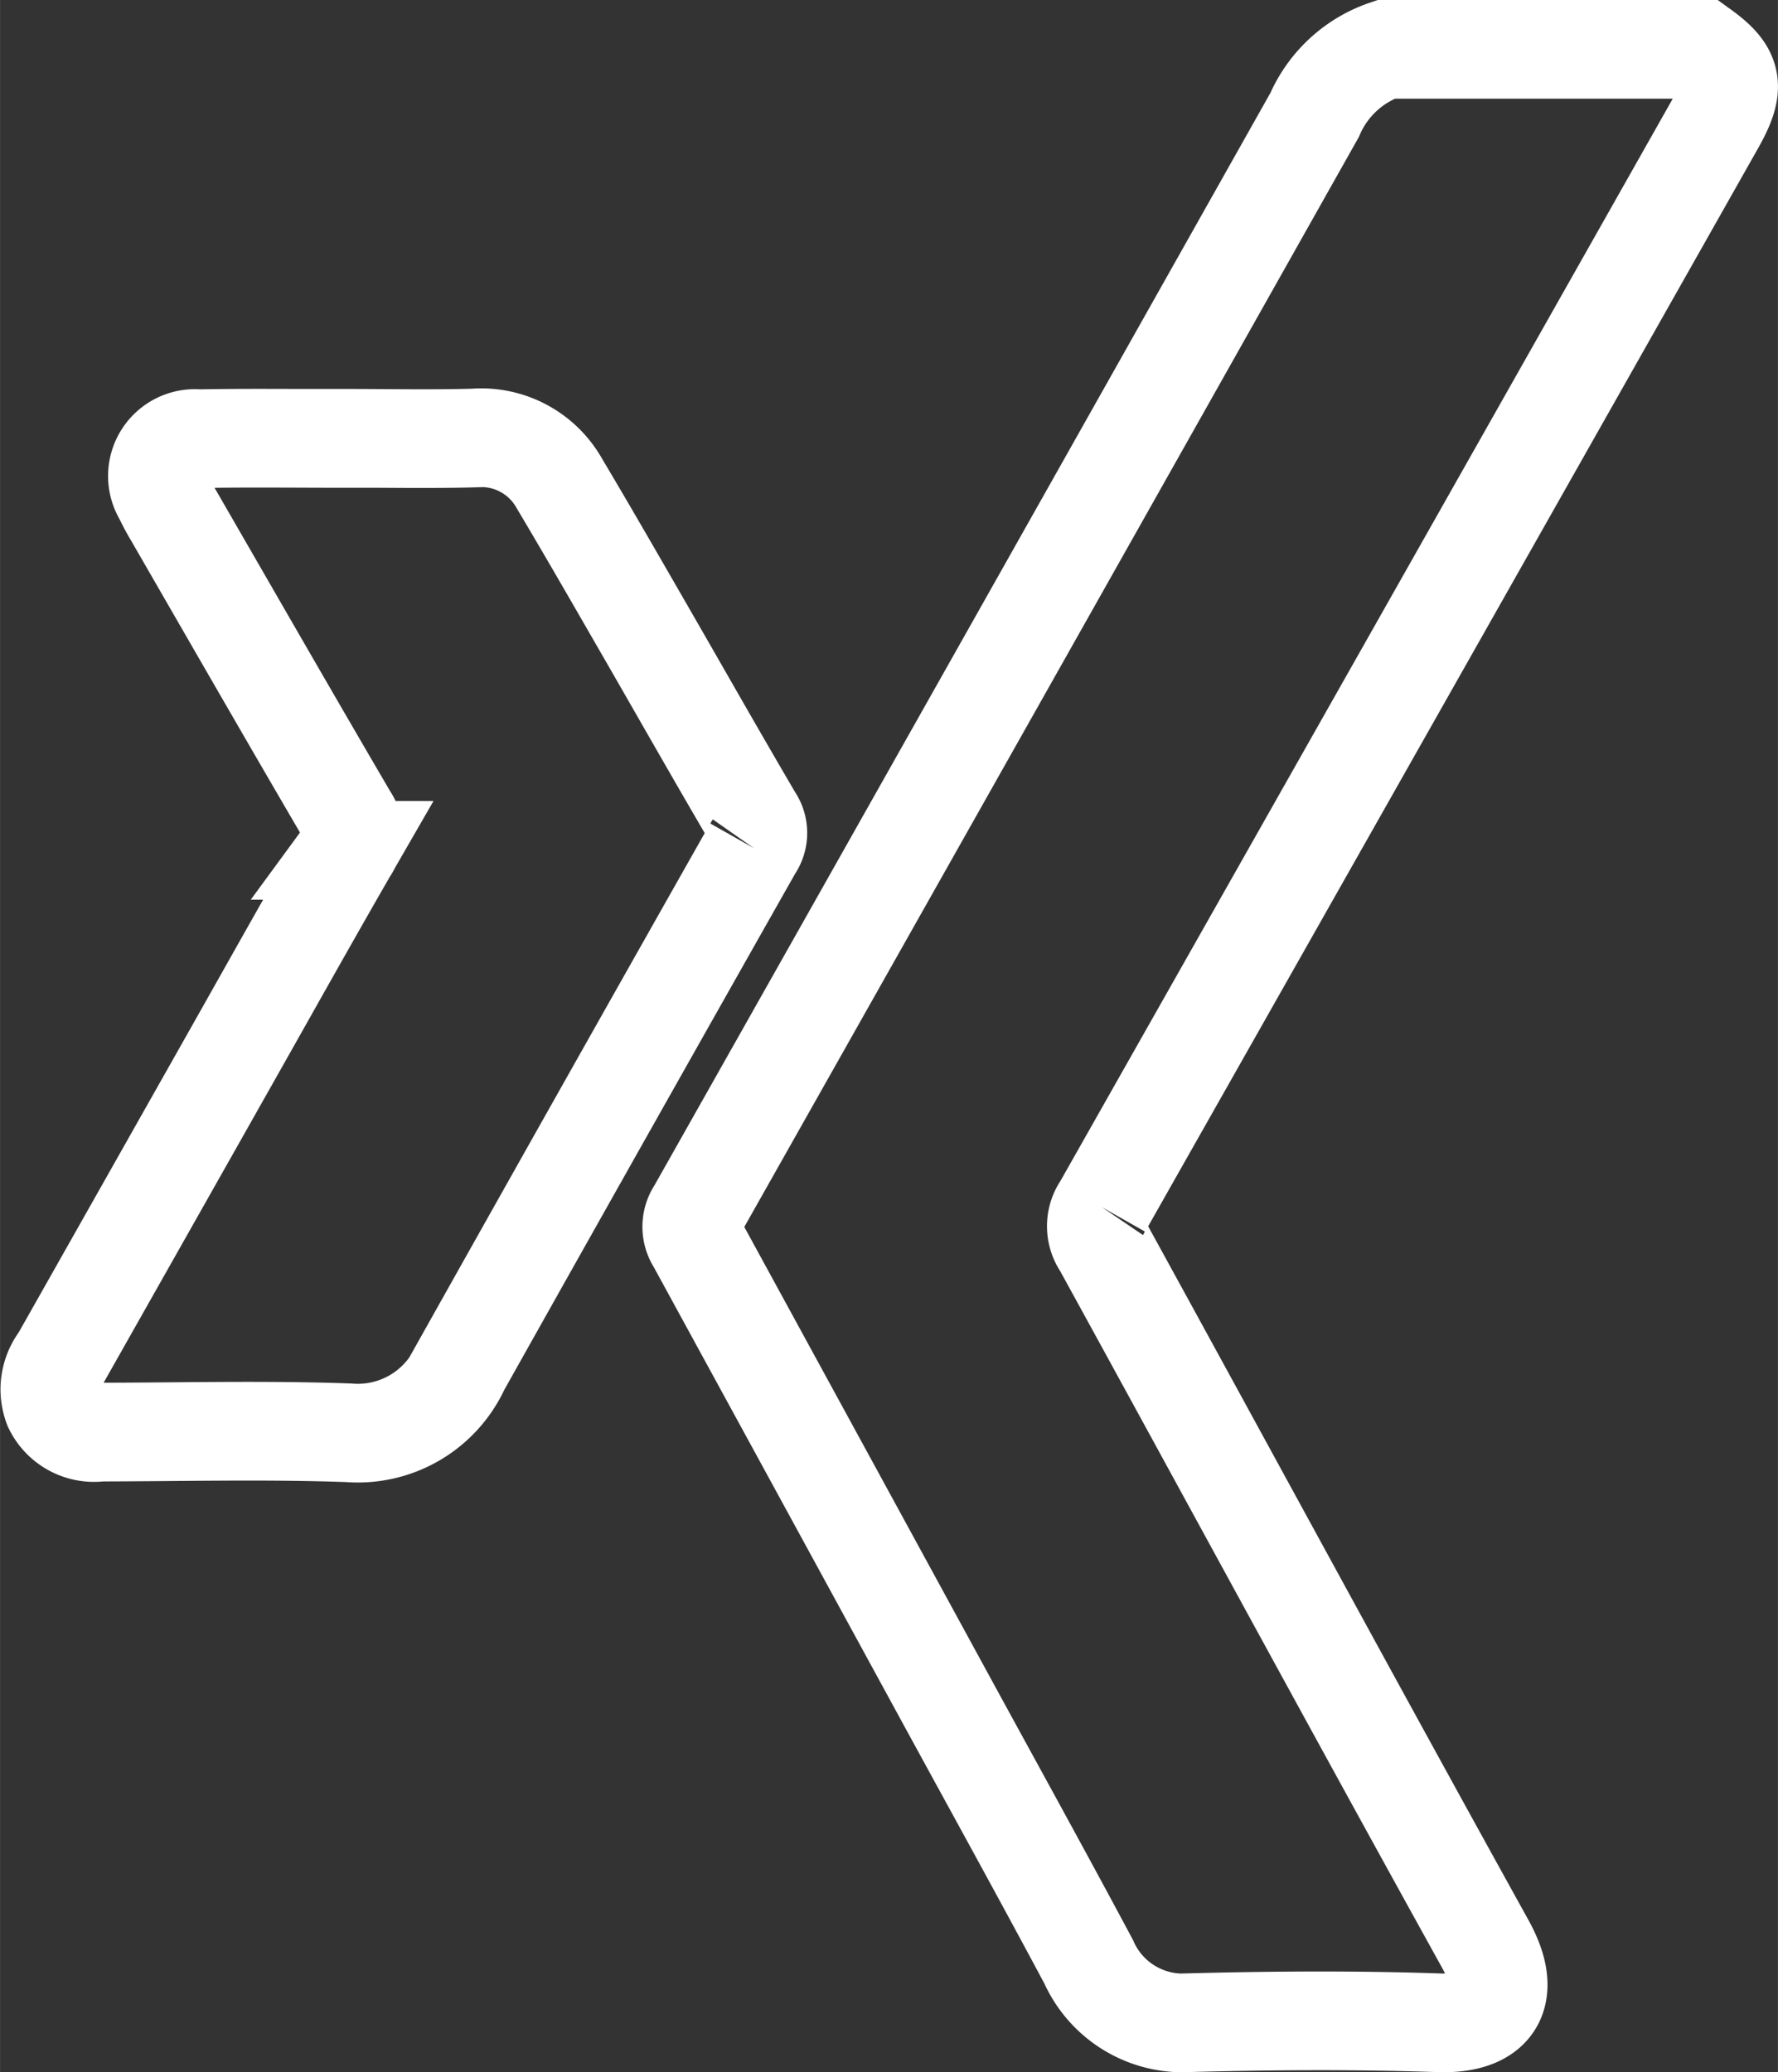
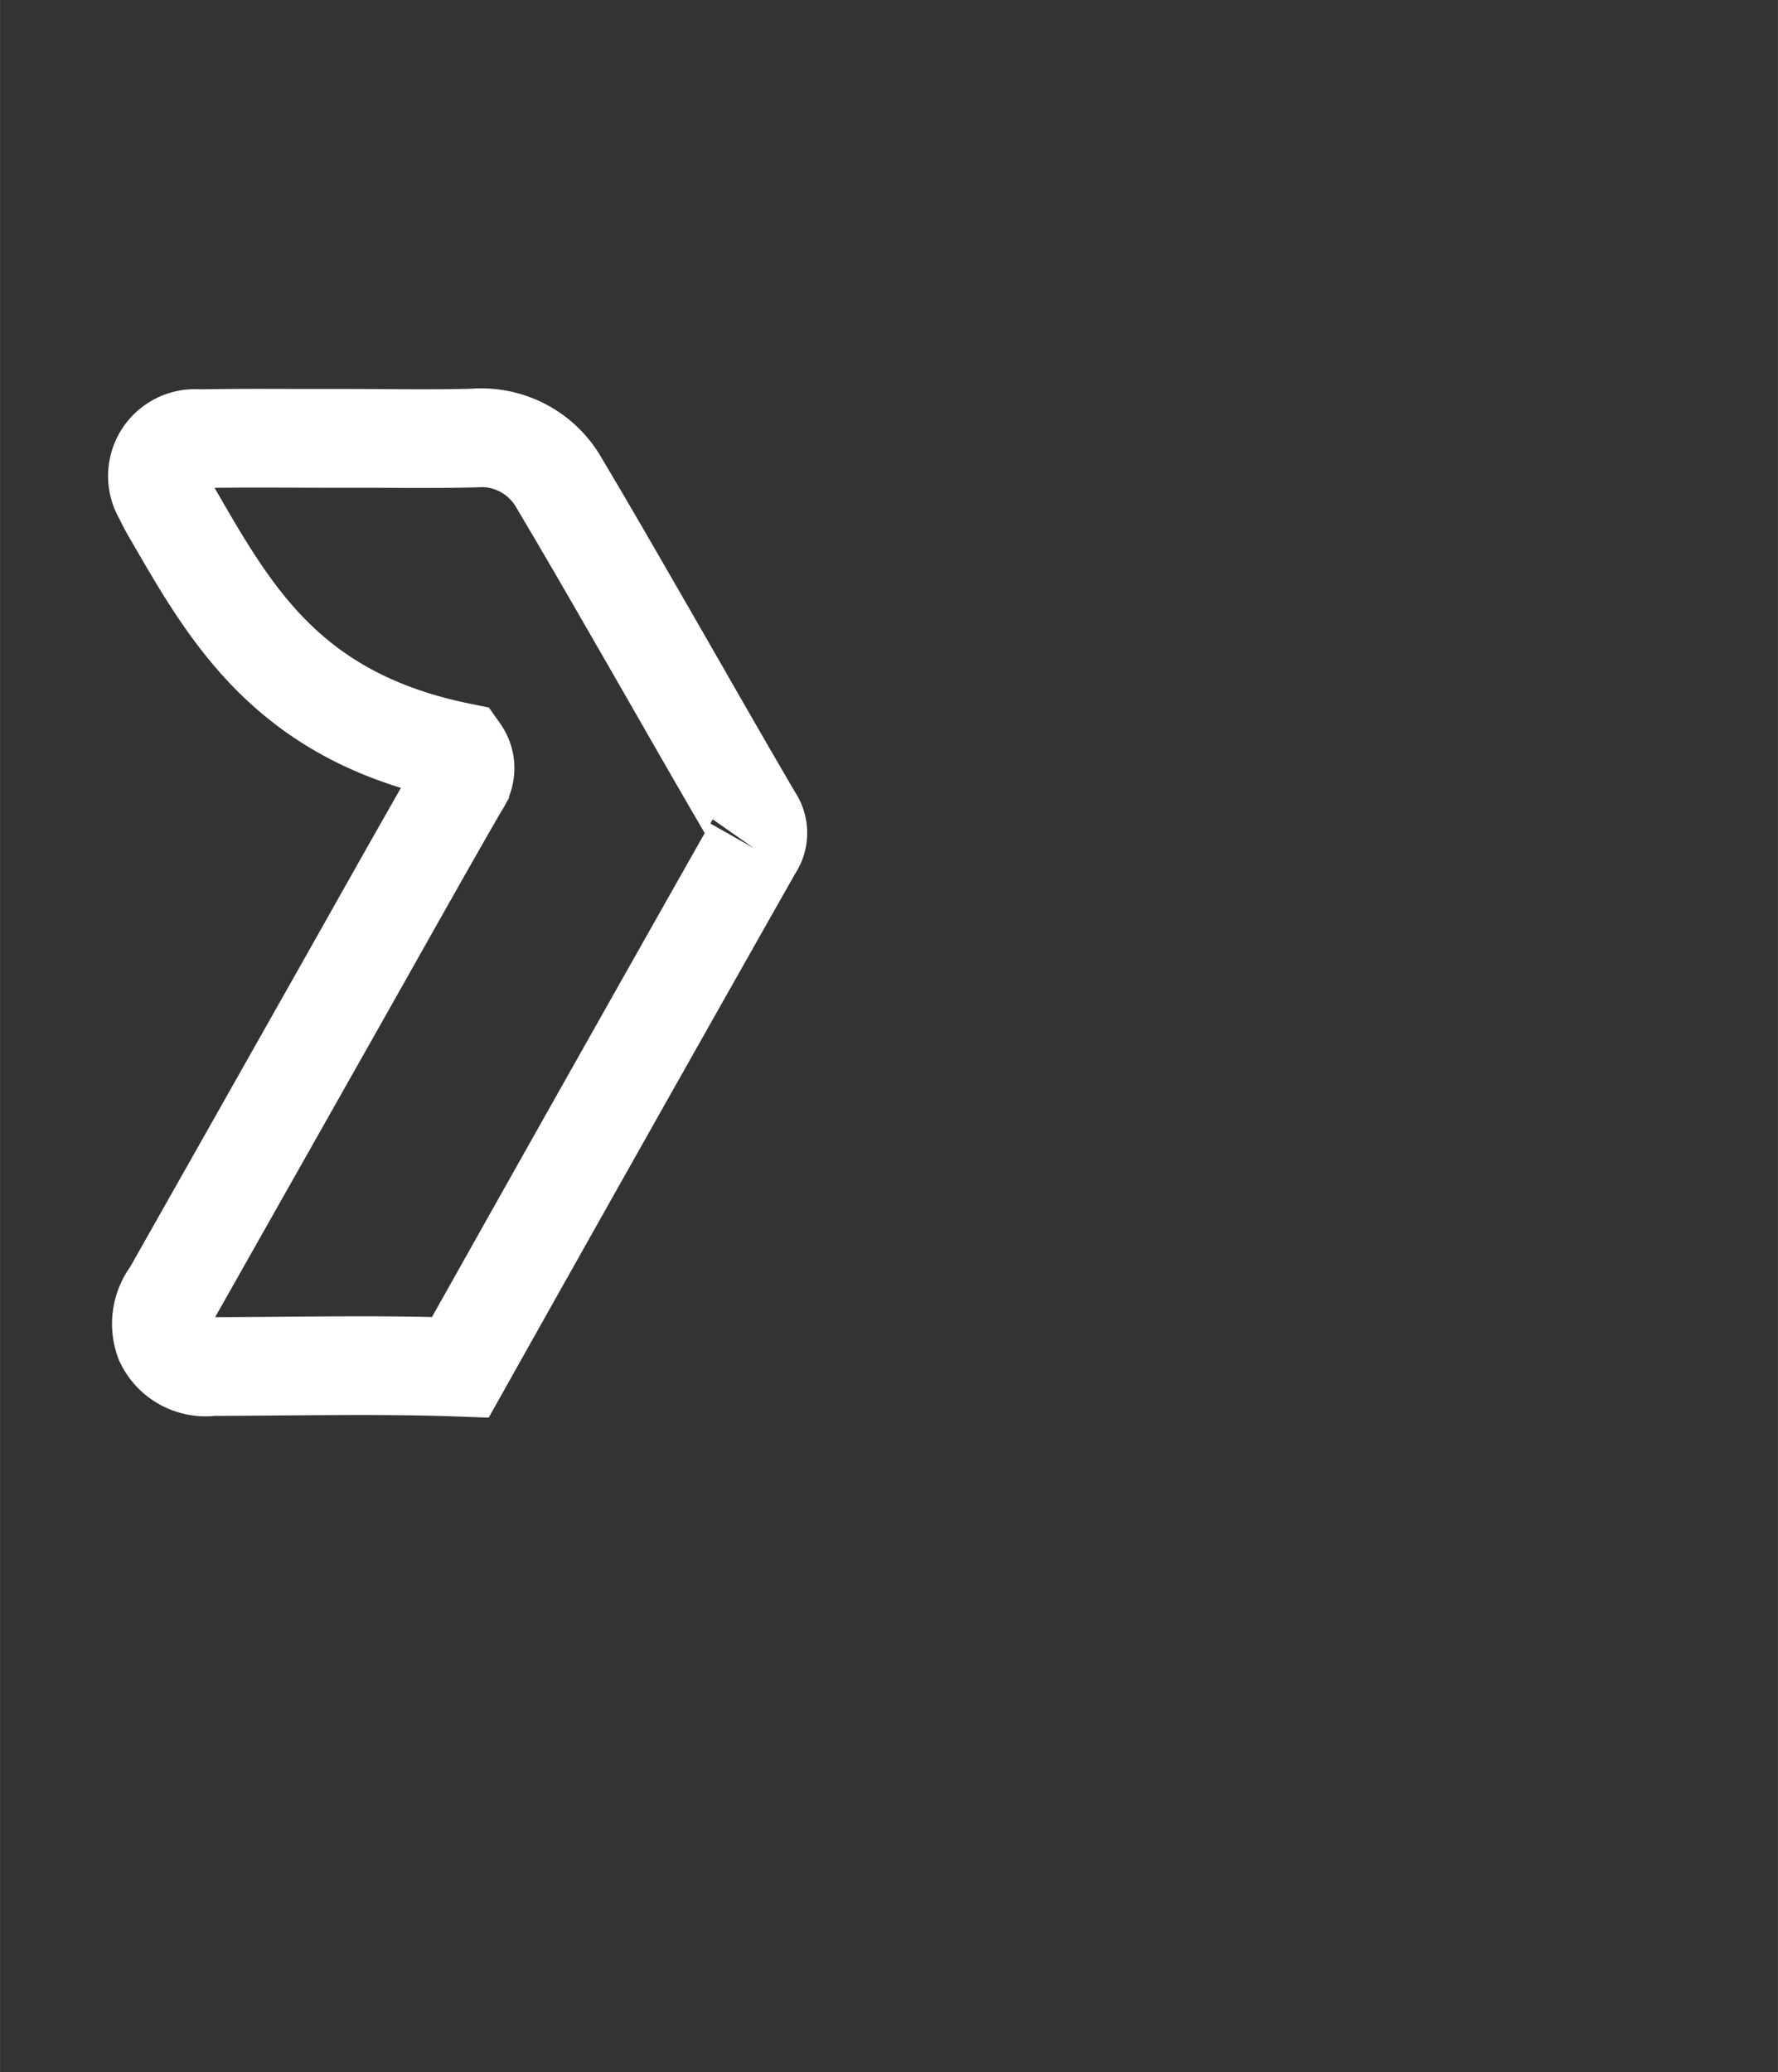
<svg xmlns="http://www.w3.org/2000/svg" width="8.898mm" height="10.369mm" viewBox="0 0 25.223 29.394">
  <rect x="0" y="0" width="25.223" height="29.394" fill="#333333" stroke="none" />
  <defs>
    <style>
      .b4465195-fc24-4943-bff8-81fede1e0812 {
        fill: none;
        stroke: #fff;
        stroke-miterlimit: 10;
        stroke-width: 1.4px;
      }
    </style>
  </defs>
  <title>Element 2</title>
  <g id="b51d3ece-939a-498d-b81f-d5d73e90991f" data-name="Ebene 2">
    <g id="aeb98181-3ad6-4ed4-8458-fac58c8f4221" data-name="Ebene 1">
-       <path class="b4465195-fc24-4943-bff8-81fede1e0812" d="M15.635,17.126a.477.477,0,0,0,.004.541c1.813,3.301,3.606,6.612,5.431,9.906.412.744.104,1.146-.657,1.12-1.174-.04-2.35-.032-3.524-.002a1.463,1.463,0,0,1-1.445-.864c-.69-1.291-1.399-2.573-2.1-3.859Q11.612,20.793,9.879,17.62a.396.396,0,0,1,.004-.443q4.389-7.771,8.767-15.547A1.693,1.693,0,0,1,19.661.7h4.481c.448.323.487.533.19,1.058q-4.345,7.686-8.696,15.368" />
-       <path class="b4465195-fc24-4943-bff8-81fede1e0812" d="M10.684,12.025q-2.083,3.68-4.153,7.369a1.599,1.599,0,0,1-1.582.93c-1.173-.042-2.349-.012-3.524-.01a.645.645,0,0,1-.674-.362.695.695,0,0,1,.102-.67q1.223-2.162,2.444-4.324c.546-.966,1.087-1.935,1.641-2.896a.398.398,0,0,0,.004-.465C4.11,10.175,3.29,8.747,2.467,7.321a3.169,3.169,0,0,1-.154-.288.532.532,0,0,1,.507-.81c.683-.013,1.366-.004,2.049-.004V6.217c.619,0,1.239.013,1.858-.004a1.27,1.27,0,0,1,1.209.646c.419.703.826,1.413,1.235,2.122.504.875,1.002,1.753,1.513,2.624a.364.364,0,0,1,.001.419" />
+       <path class="b4465195-fc24-4943-bff8-81fede1e0812" d="M10.684,12.025q-2.083,3.68-4.153,7.369c-1.173-.042-2.349-.012-3.524-.01a.645.645,0,0,1-.674-.362.695.695,0,0,1,.102-.67q1.223-2.162,2.444-4.324c.546-.966,1.087-1.935,1.641-2.896a.398.398,0,0,0,.004-.465C4.11,10.175,3.29,8.747,2.467,7.321a3.169,3.169,0,0,1-.154-.288.532.532,0,0,1,.507-.81c.683-.013,1.366-.004,2.049-.004V6.217c.619,0,1.239.013,1.858-.004a1.27,1.27,0,0,1,1.209.646c.419.703.826,1.413,1.235,2.122.504.875,1.002,1.753,1.513,2.624a.364.364,0,0,1,.001.419" />
    </g>
  </g>
</svg>